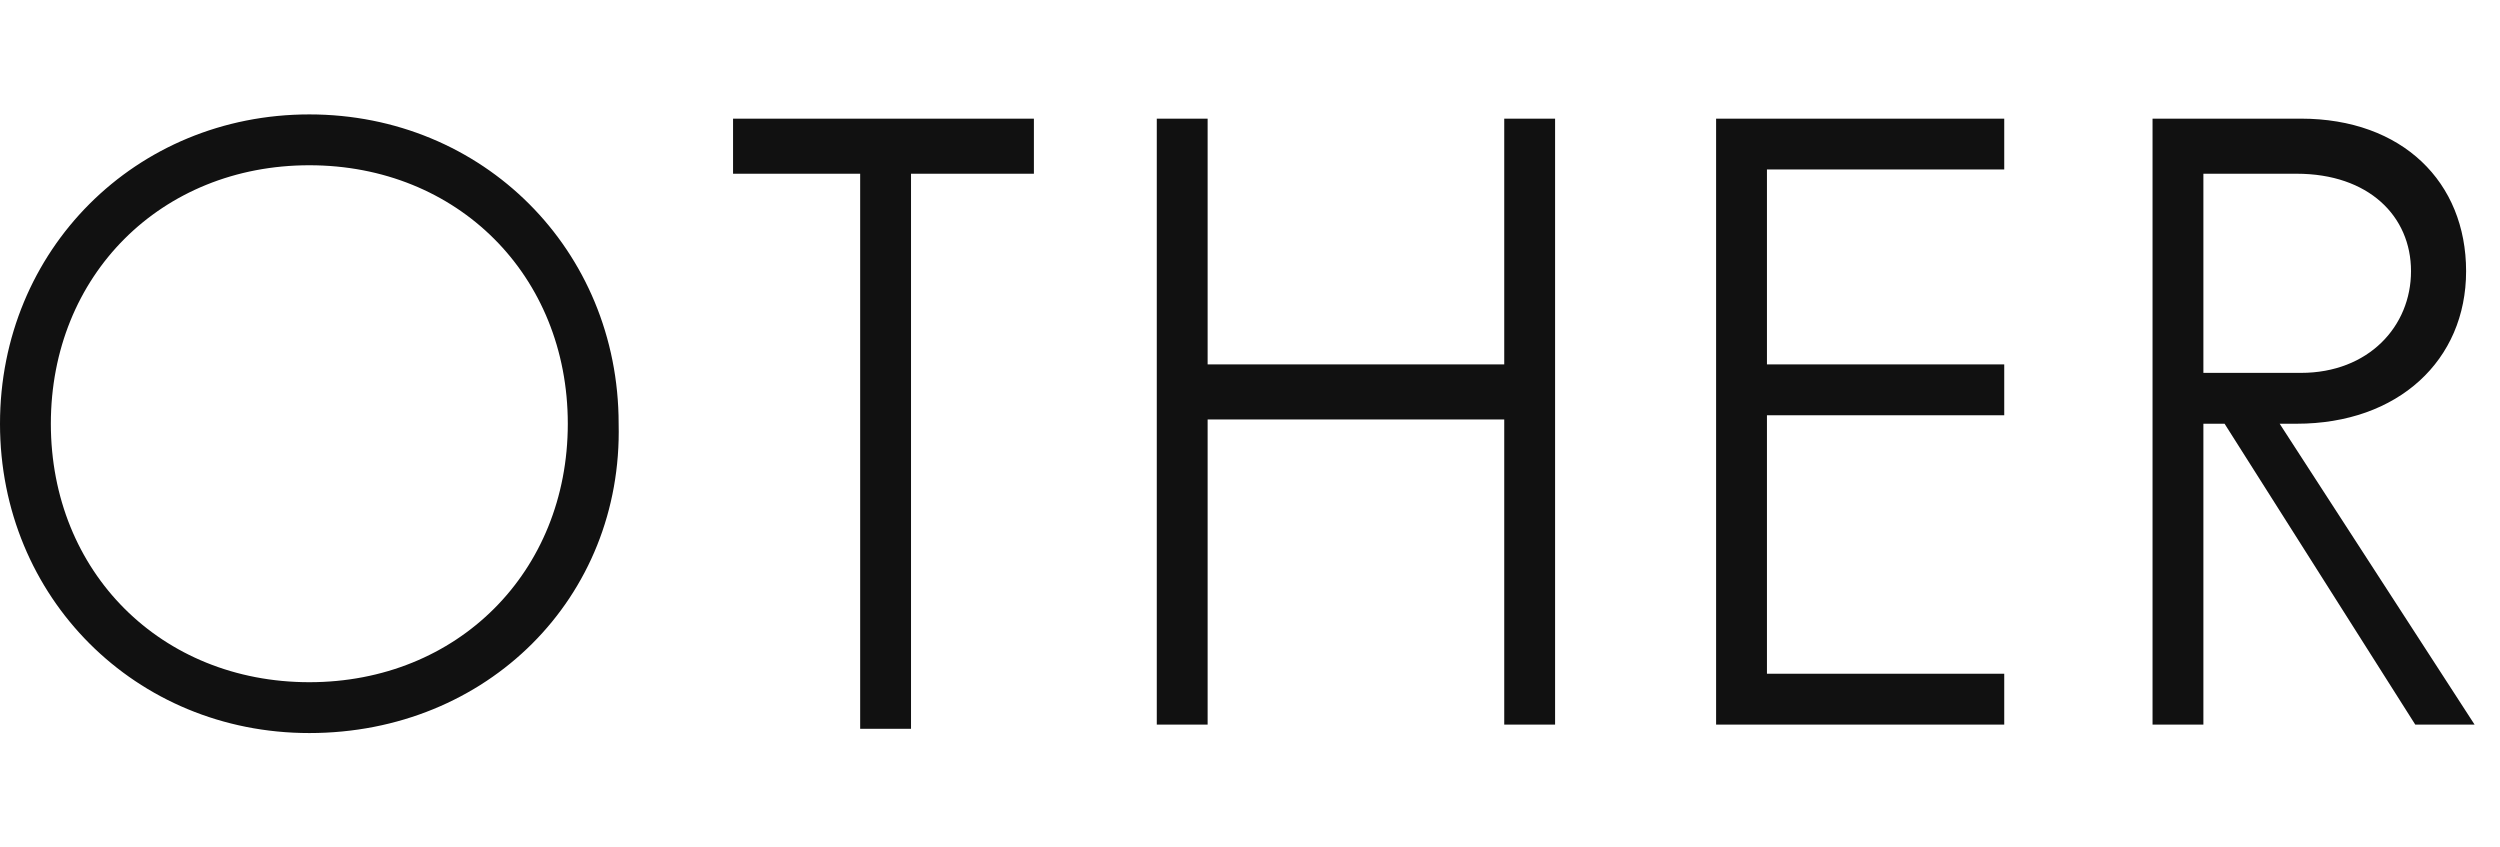
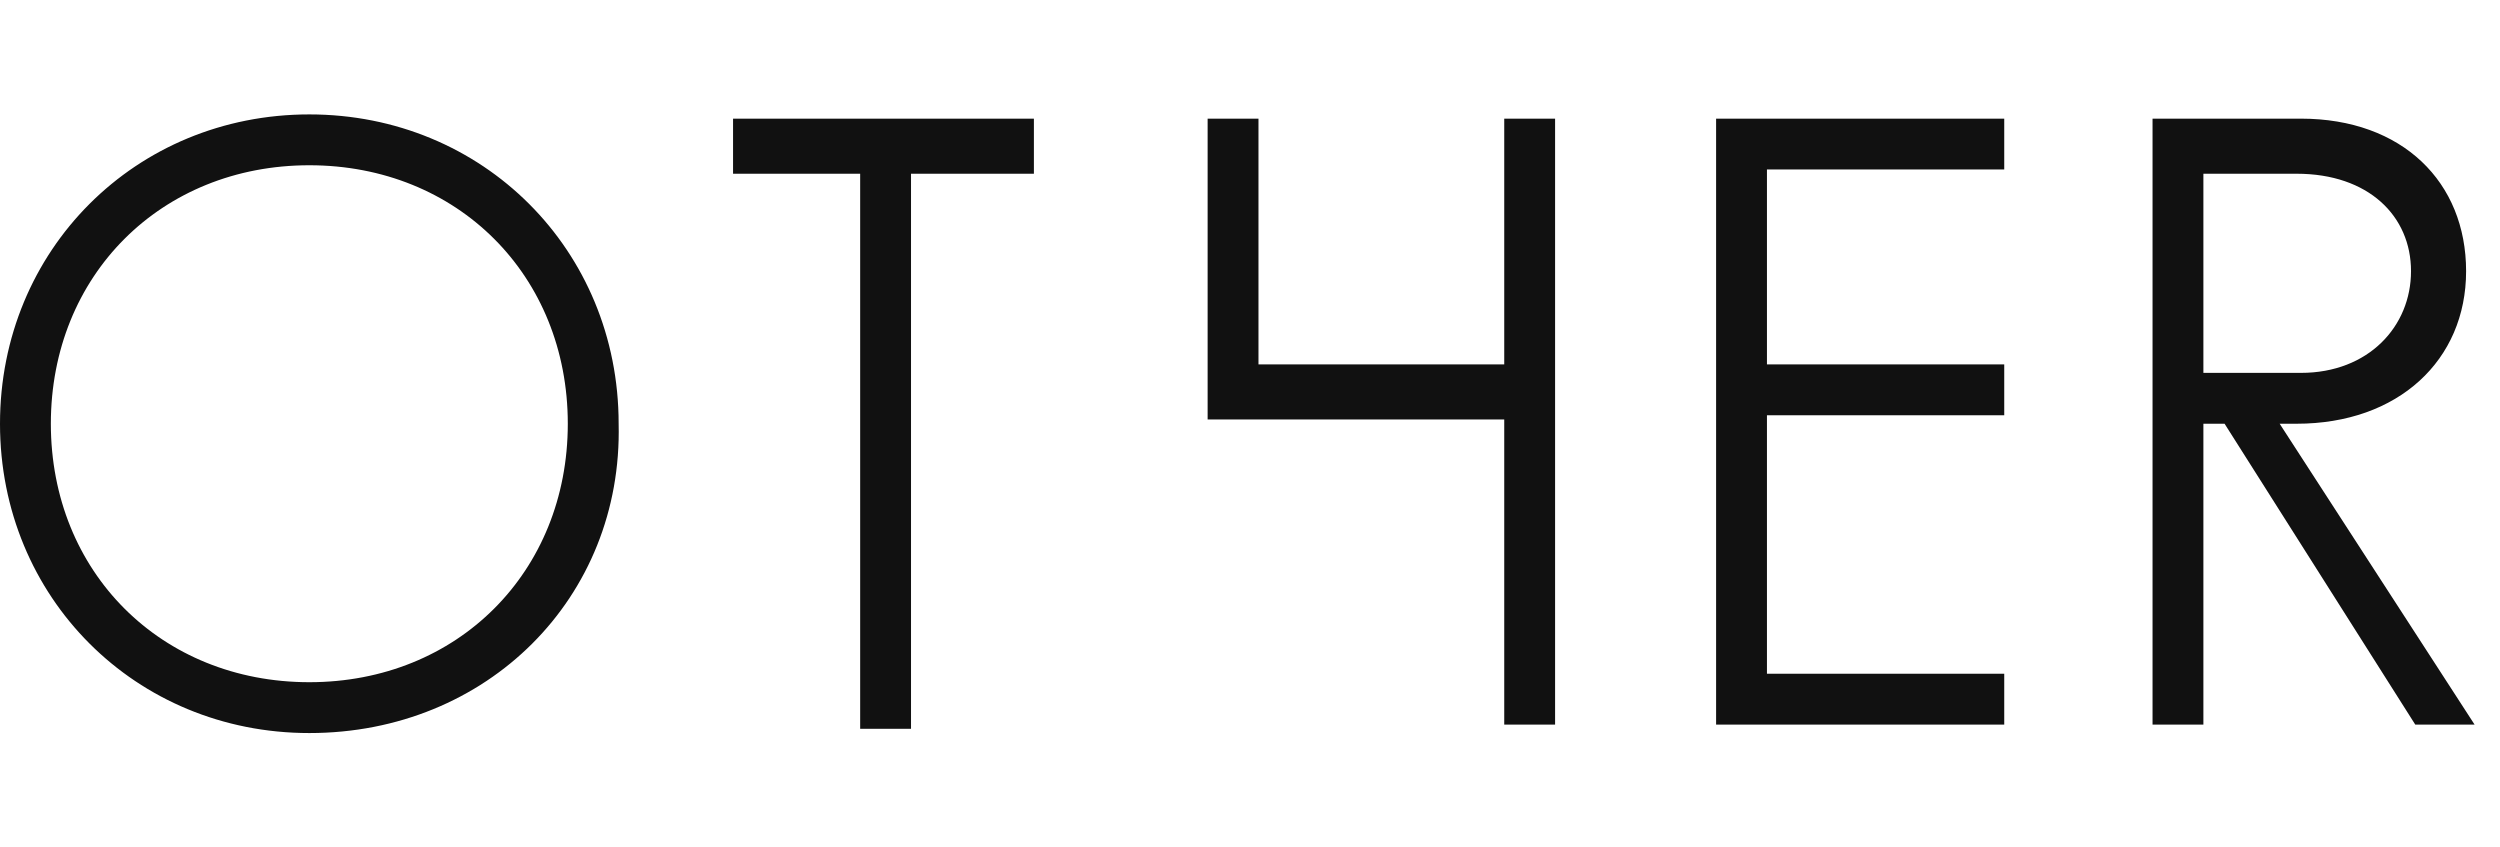
<svg xmlns="http://www.w3.org/2000/svg" version="1.1" id="titles" x="0px" y="0px" viewBox="0 0 59 20" style="enable-background:new 0 0 59 20;" xml:space="preserve">
  <style type="text/css">
	.st0{fill:#111111;}
</style>
-   <path id="text" class="st0" d="M7.3,17.3C3.2,17.3,0,14.1,0,10c0-4.1,3.2-7.3,7.3-7.3c4.1,0,7.3,3.2,7.3,7.3  C14.7,14.1,11.5,17.3,7.3,17.3z M13.4,10c0-3.5-2.6-6.1-6.1-6.1c-3.5,0-6.1,2.6-6.1,6.1c0,3.5,2.6,6.1,6.1,6.1  C10.8,16.1,13.4,13.5,13.4,10z M24.4,4.1h-2.9v13.1h-1.2V4.1h-3V2.8h7.1V4.1z M35.5,8.7V2.8h1.2v14.3h-1.2V9.9h-7v7.2h-1.2V2.8h1.2  v5.8H35.5z M41.7,4.1v4.5h5.6v1.2h-5.6v6.1h5.6v1.2h-6.8V2.8h6.8v1.2H41.7z M54.2,10h-0.4l4.6,7.1H57L52.5,10H52v7.1h-1.2V2.8h3.5  c2.4,0,3.9,1.5,3.9,3.6S56.6,10,54.2,10z M56.9,6.4c0-1.3-1-2.3-2.7-2.3H52v4.7h2.3C55.9,8.8,56.9,7.7,56.9,6.4z" />
+   <path id="text" class="st0" d="M7.3,17.3C3.2,17.3,0,14.1,0,10c0-4.1,3.2-7.3,7.3-7.3c4.1,0,7.3,3.2,7.3,7.3  C14.7,14.1,11.5,17.3,7.3,17.3z M13.4,10c0-3.5-2.6-6.1-6.1-6.1c-3.5,0-6.1,2.6-6.1,6.1c0,3.5,2.6,6.1,6.1,6.1  C10.8,16.1,13.4,13.5,13.4,10z M24.4,4.1h-2.9v13.1h-1.2V4.1h-3V2.8h7.1V4.1z M35.5,8.7V2.8h1.2v14.3h-1.2V9.9h-7v7.2V2.8h1.2  v5.8H35.5z M41.7,4.1v4.5h5.6v1.2h-5.6v6.1h5.6v1.2h-6.8V2.8h6.8v1.2H41.7z M54.2,10h-0.4l4.6,7.1H57L52.5,10H52v7.1h-1.2V2.8h3.5  c2.4,0,3.9,1.5,3.9,3.6S56.6,10,54.2,10z M56.9,6.4c0-1.3-1-2.3-2.7-2.3H52v4.7h2.3C55.9,8.8,56.9,7.7,56.9,6.4z" />
</svg>